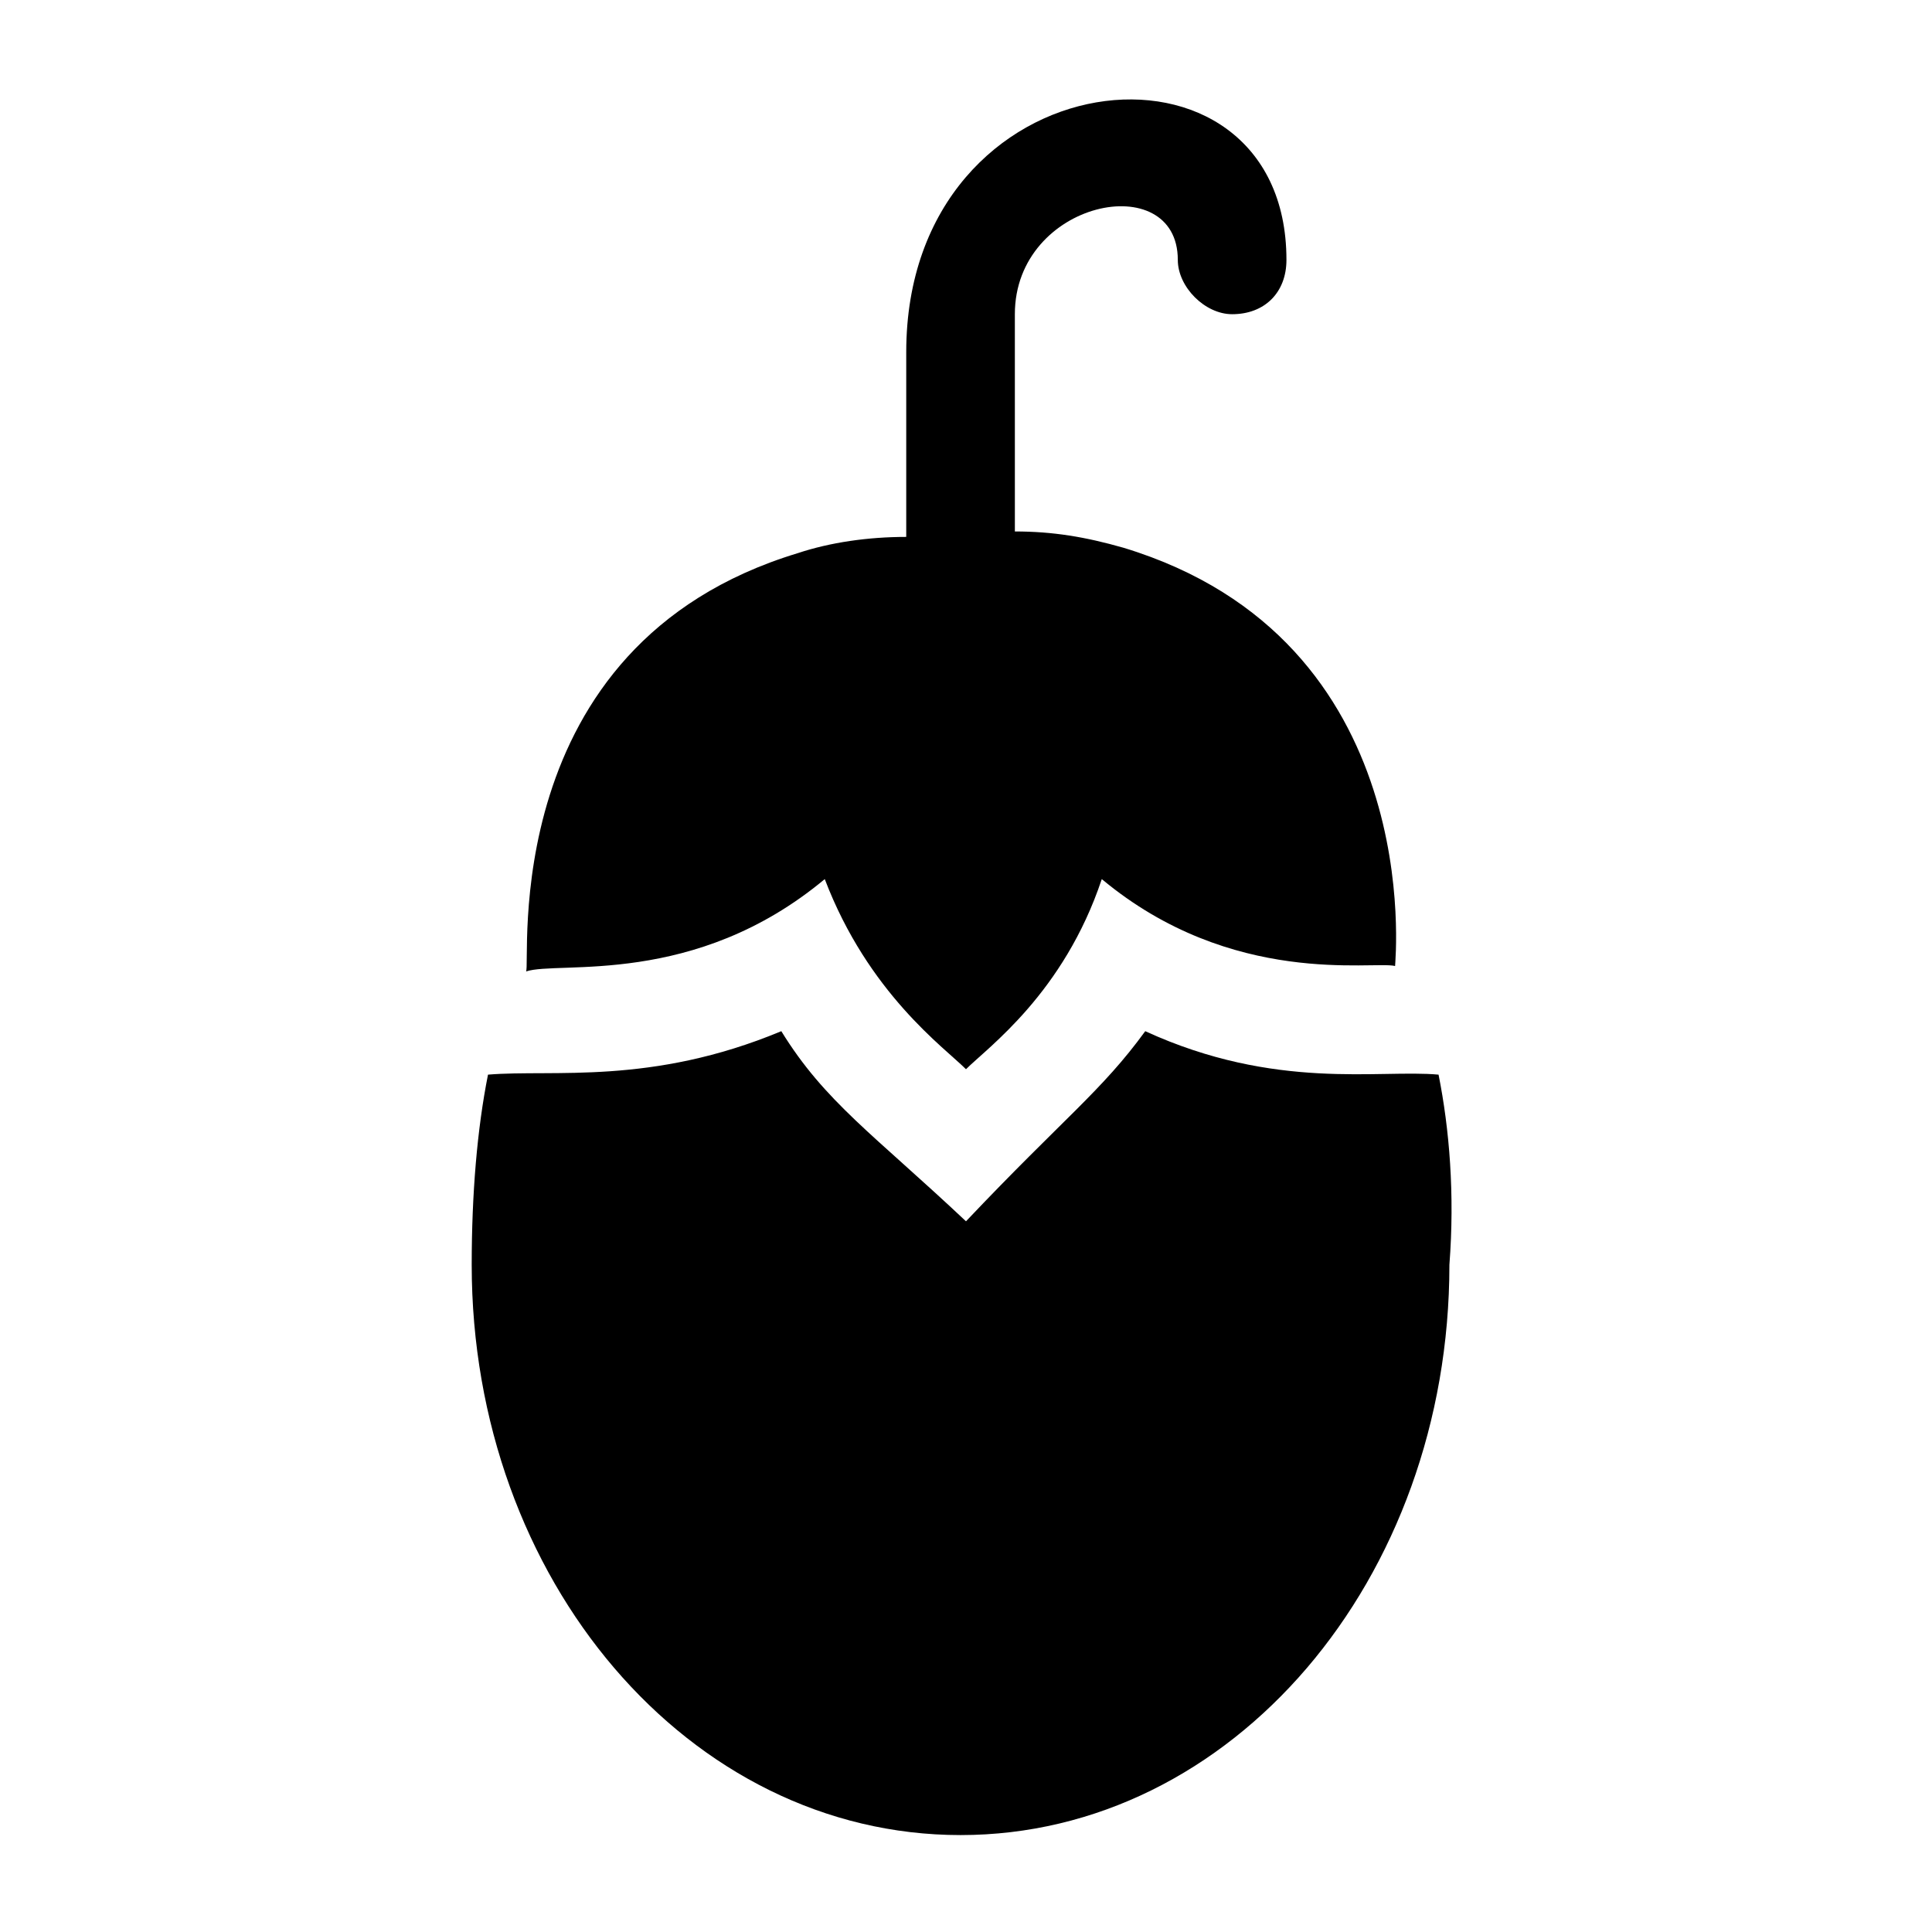
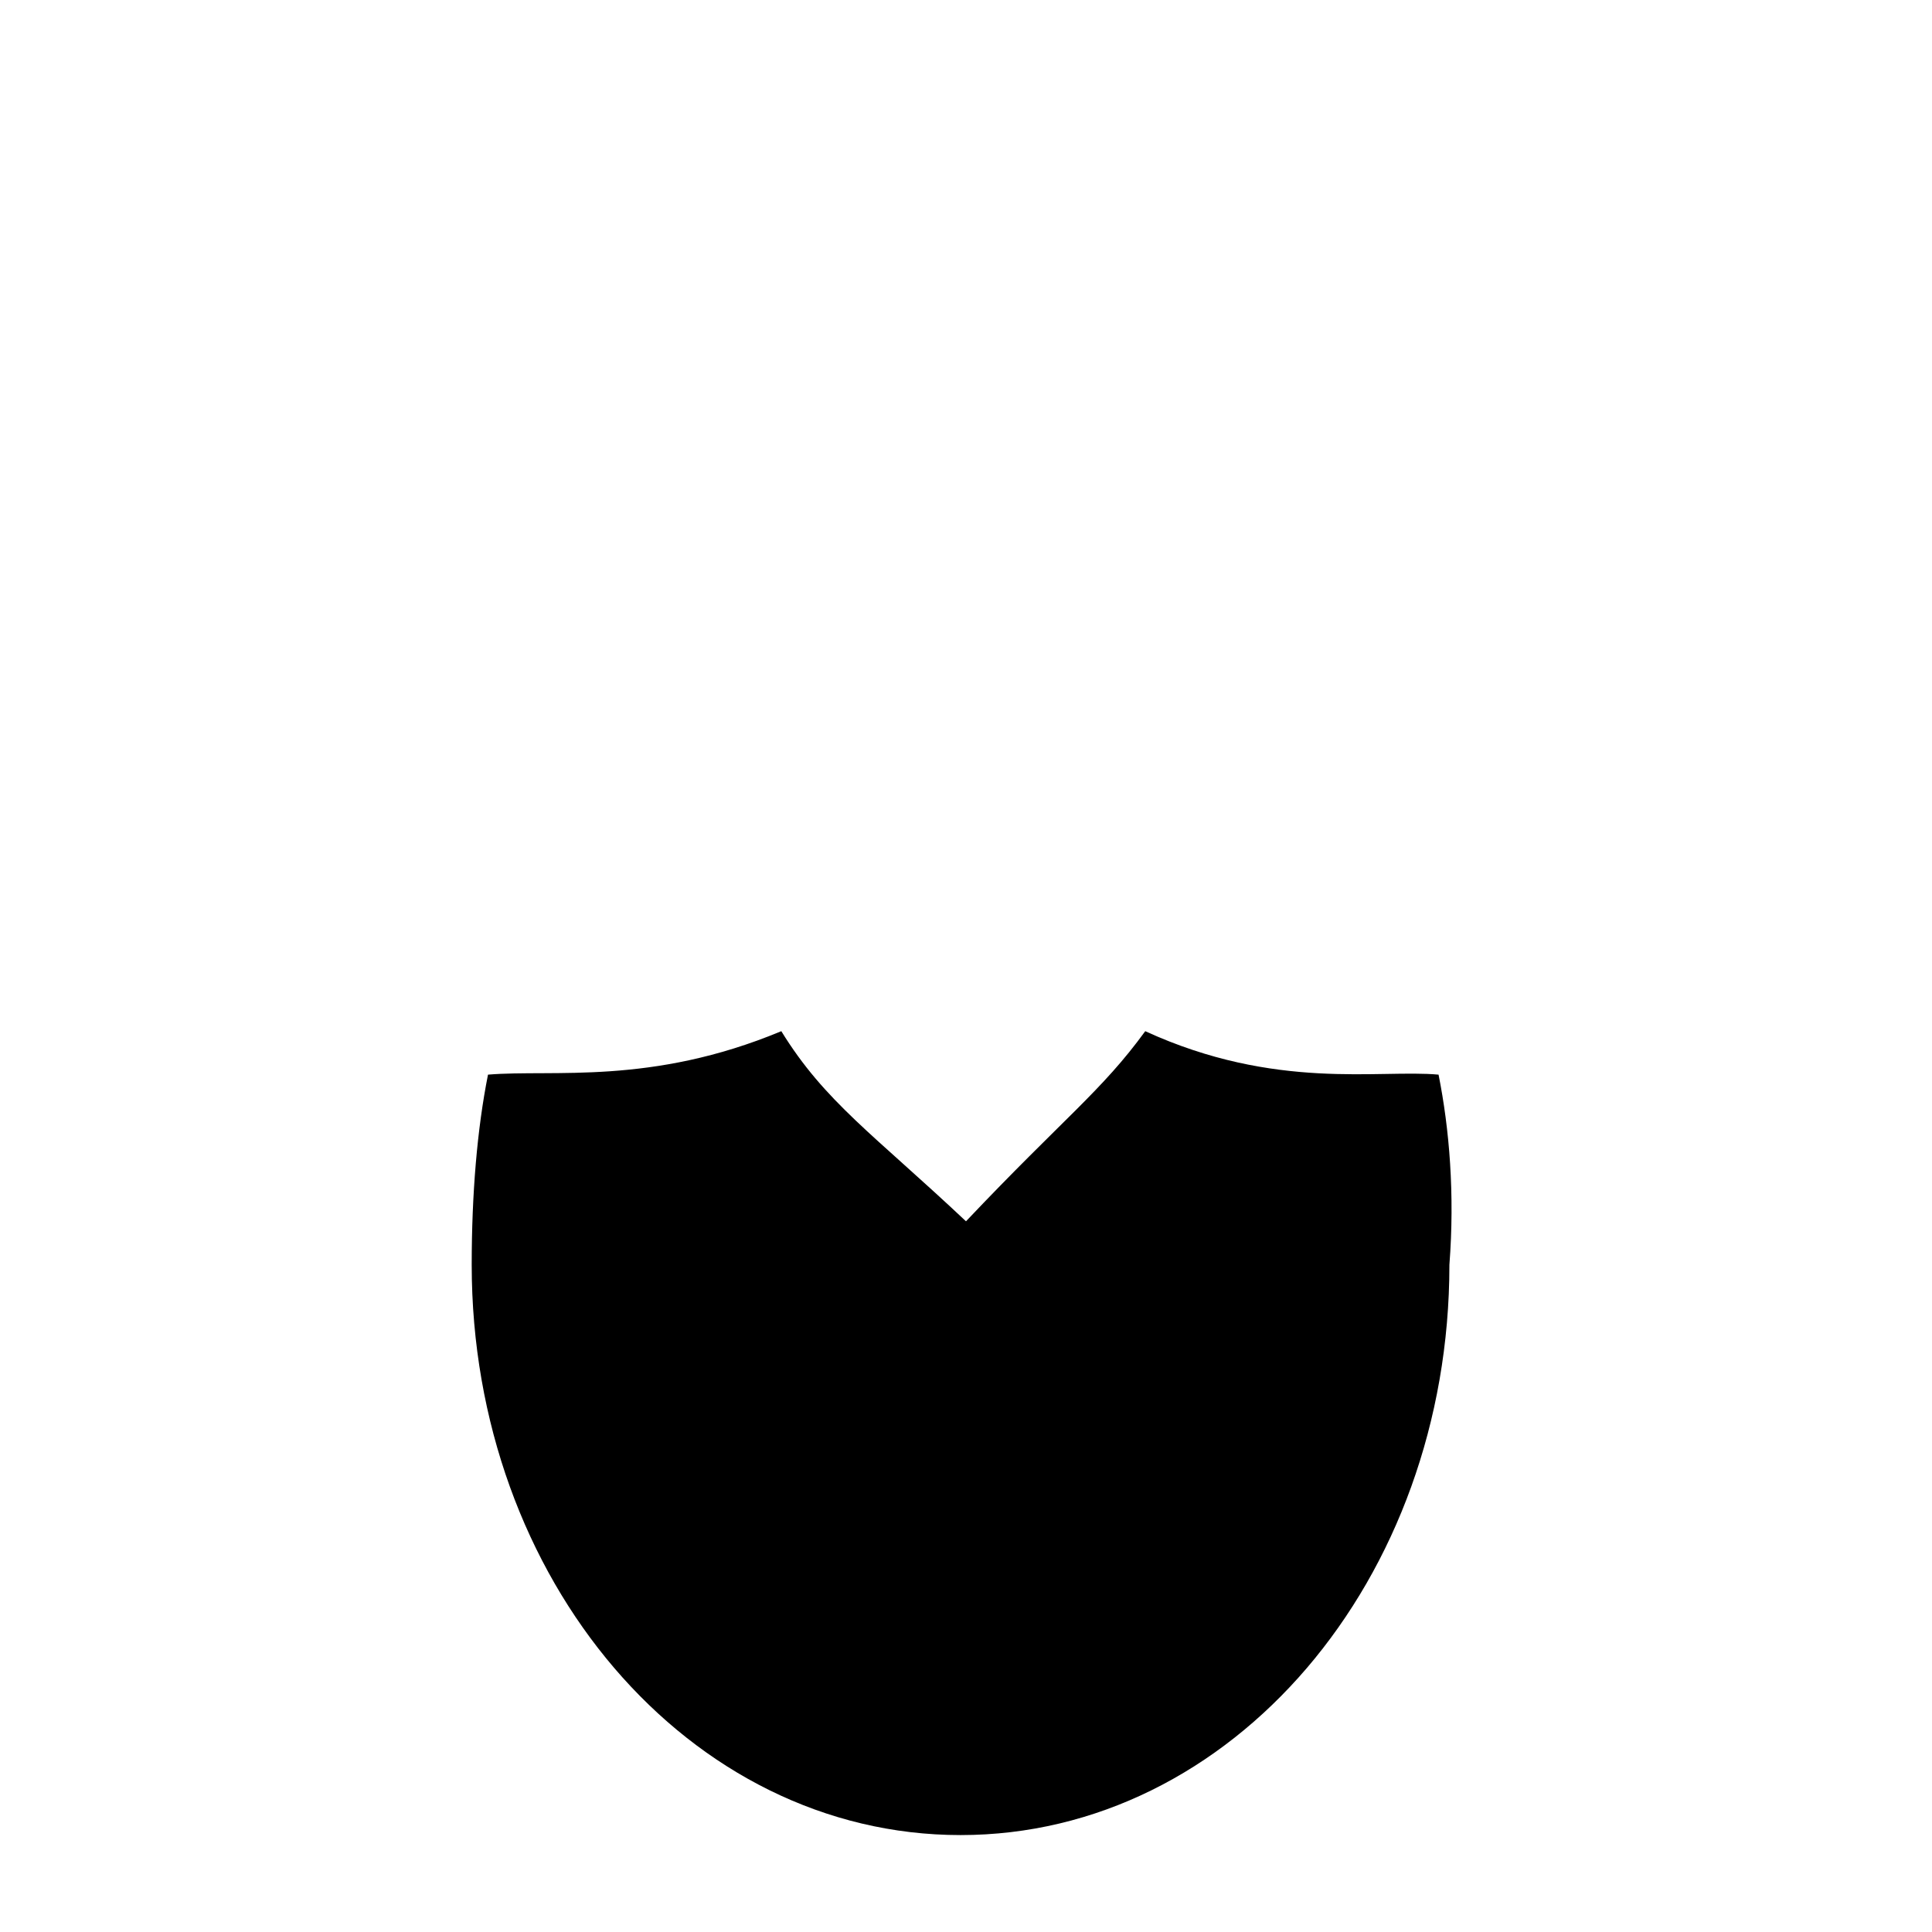
<svg xmlns="http://www.w3.org/2000/svg" fill="#000000" width="800px" height="800px" version="1.1" viewBox="144 144 512 512">
  <g>
-     <path d="m525.23 428.79c-15.836-1.441-43.184 4.32-77.73-11.516-11.516 15.836-21.594 23.031-47.504 50.383-24.473-23.031-37.426-31.668-48.941-50.383-34.547 14.395-60.457 10.078-77.73 11.516-2.879 14.395-4.32 31.668-4.32 50.383 0 83.488 57.578 151.14 129.55 151.14 71.973 0 129.55-67.656 129.55-151.14 1.445-18.715 0.004-35.988-2.875-50.383z" />
-     <path d="m362.57 376.97c11.516 30.23 31.668 44.625 37.426 50.383 5.758-5.758 25.91-20.152 35.988-50.383 34.547 28.789 71.973 21.594 77.73 23.031 0-1.441 8.637-86.367-71.973-110.84-10.078-2.879-18.715-4.32-28.789-4.32l-0.004-57.574c0-30.23 43.184-38.867 43.184-14.395 0 7.199 7.199 14.395 14.395 14.395 8.637 0 14.395-5.758 14.395-14.395 0-64.777-100.76-54.699-100.76 24.473v48.941c-10.078 0-20.152 1.441-28.789 4.32-80.609 24.473-70.535 109.4-71.973 110.84 8.637-2.887 44.625 4.312 79.172-24.477z" />
+     <path d="m525.23 428.79c-15.836-1.441-43.184 4.32-77.73-11.516-11.516 15.836-21.594 23.031-47.504 50.383-24.473-23.031-37.426-31.668-48.941-50.383-34.547 14.395-60.457 10.078-77.73 11.516-2.879 14.395-4.32 31.668-4.32 50.383 0 83.488 57.578 151.14 129.55 151.14 71.973 0 129.55-67.656 129.55-151.14 1.445-18.715 0.004-35.988-2.875-50.383" />
  </g>
</svg>